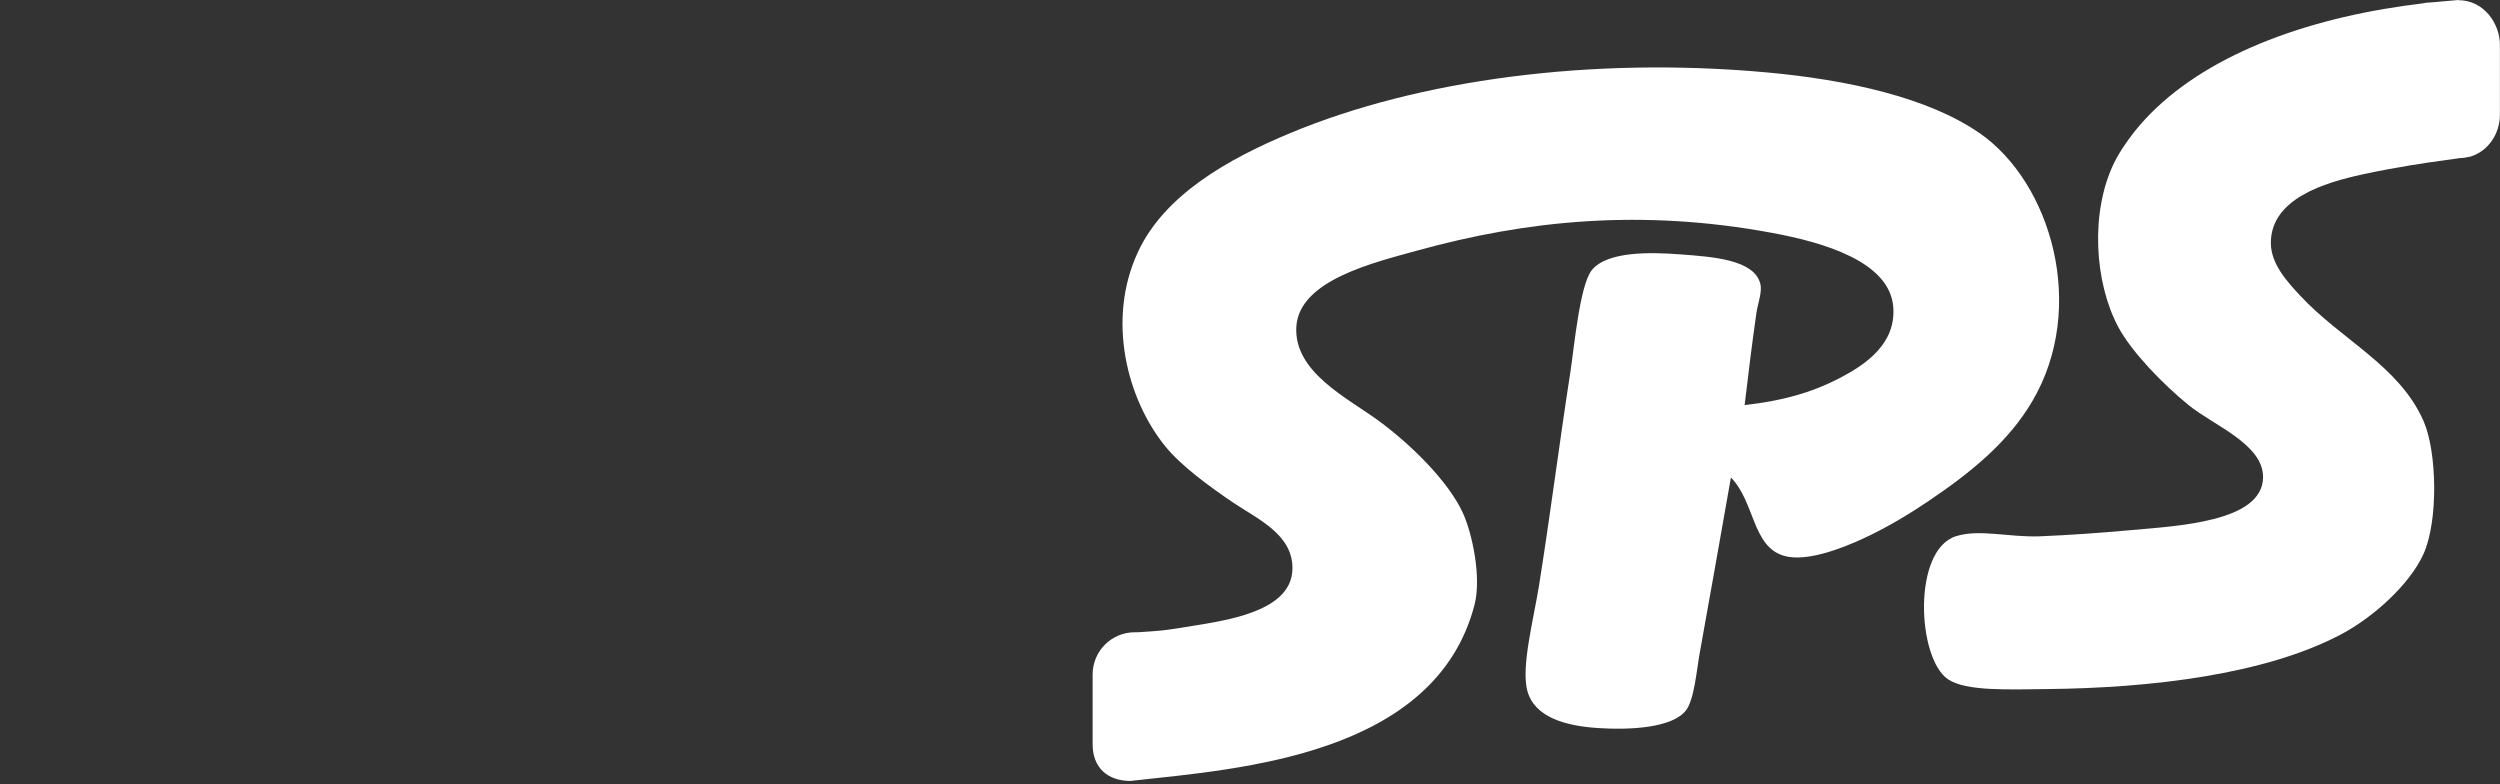
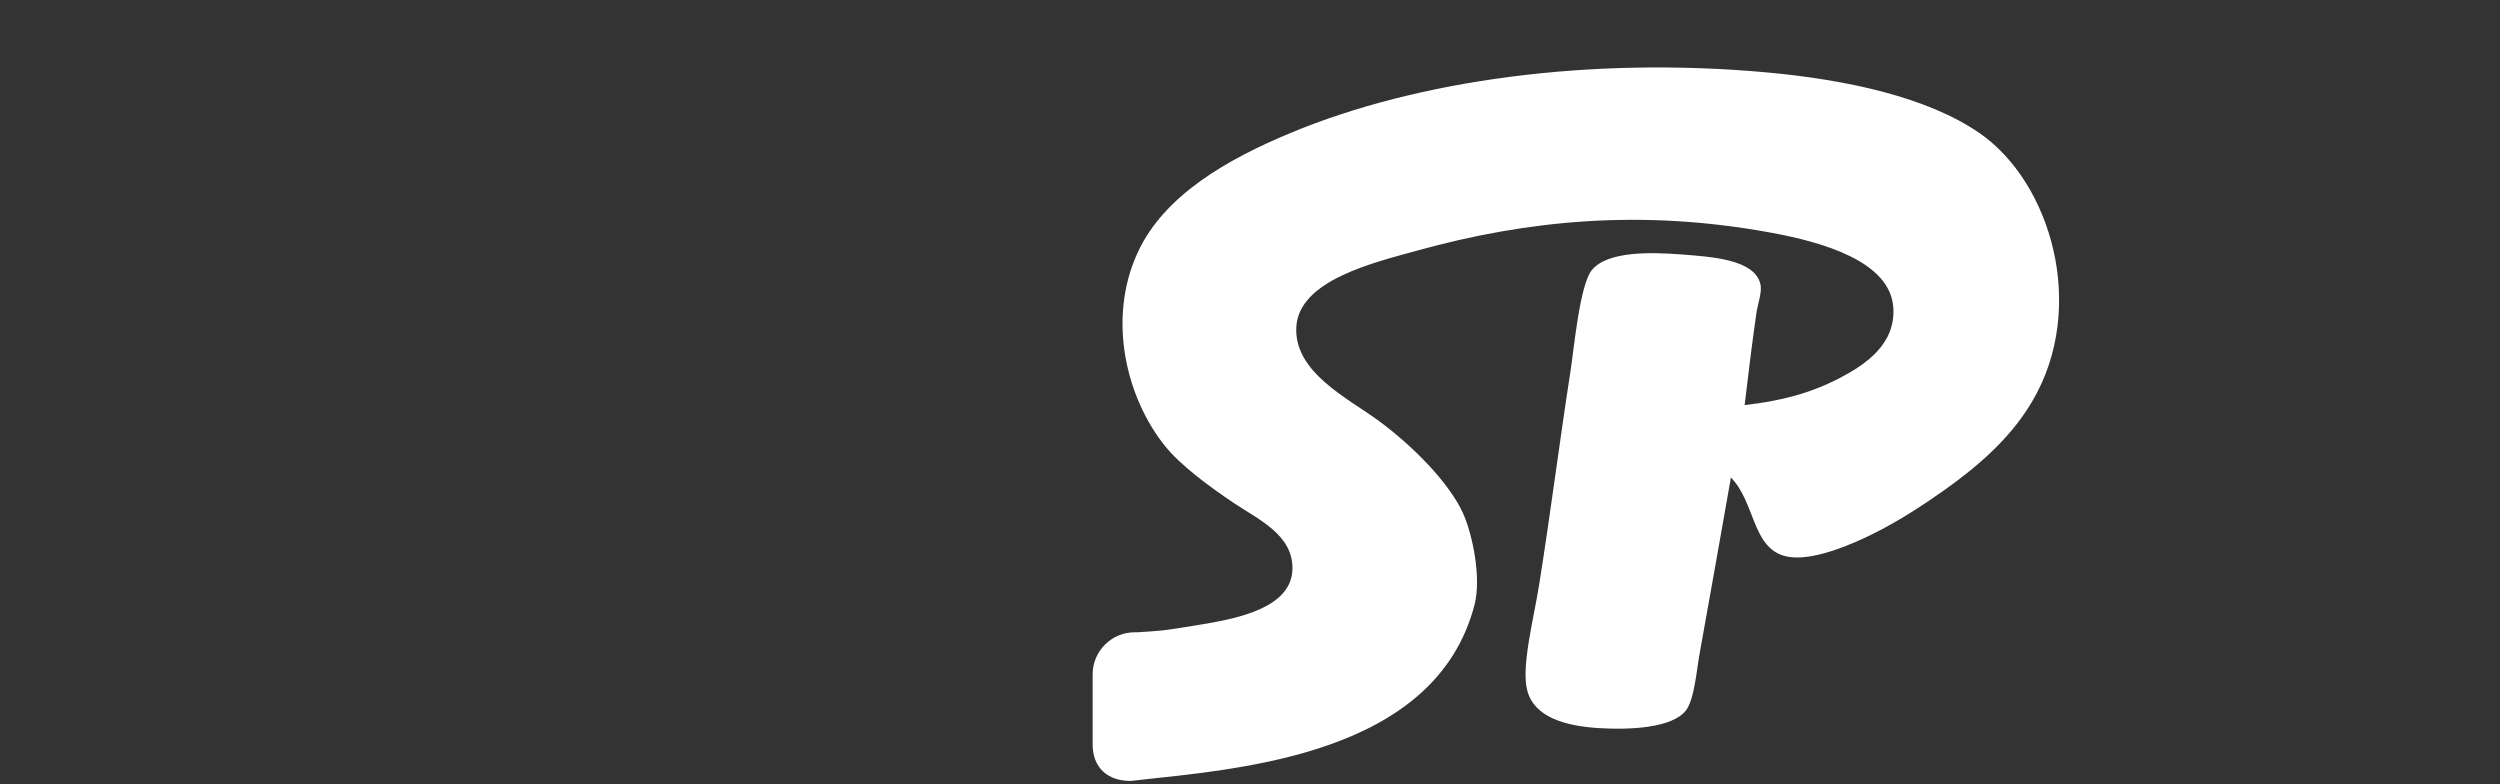
<svg xmlns="http://www.w3.org/2000/svg" width="389" height="122" viewBox="0 0 389 122" fill="none">
  <rect x="0" y="0" width="389" height="122" fill="#333333" stroke="none" />
  <path d="M307.987 20.697C300.045 15.191 287.549 12.409 274.794 11.256C247.54 8.792 220.689 12.409 200.785 20.697C191.129 24.718 181.17 30.31 177.033 39.274C172.205 49.738 175.318 62.018 181.299 69.426C183.721 72.424 188.016 75.594 191.965 78.261C195.755 80.797 201.275 83.233 201.102 88.609C200.915 94.59 192.57 96.219 187.093 97.141C180.132 98.309 180.579 98.121 177.019 98.381H176.558C172.955 98.381 170.014 101.321 170.014 104.924V115.82C170.014 119.423 172.306 121.513 175.909 121.513L176.572 121.441C192.772 119.639 223.356 117.578 229.438 94.1C230.533 89.877 229.106 83.031 227.607 79.774C225.388 74.975 219.752 69.325 214.506 65.462C209.779 61.989 201.29 57.924 201.708 50.848C202.14 43.598 213.714 40.874 220.588 38.972C237.552 34.288 255.366 32.457 275.717 36.233C283.773 37.718 294.078 40.716 294.597 47.807C295.015 53.529 290.259 56.728 286.382 58.76C281.756 61.182 277.086 62.407 271.465 63.026C272.085 57.867 272.546 53.961 273.295 48.715C273.526 47.144 274.232 45.429 273.901 44.146C272.949 40.37 266.435 39.952 261.405 39.577C256.923 39.246 250.149 39.044 247.699 42.013C245.81 44.304 244.917 54.235 244.355 57.852C242.611 69.123 241.285 79.688 239.483 91.045C238.619 96.421 236.658 103.771 237.653 107.489C238.763 111.626 243.62 112.952 248.621 113.283C253.737 113.615 260.209 113.255 262.327 110.545C263.624 108.887 263.985 104.362 264.46 101.71C266.132 92.385 267.79 83.089 269.332 74.297C273.079 78.131 272.618 85.006 277.561 86.476C280.977 87.499 286.483 85.395 290.043 83.737C293.992 81.907 297.451 79.731 300.088 77.958C306.776 73.447 312.527 68.734 316.231 62.421C324.821 47.836 319.171 28.422 308.001 20.697" fill="white" />
-   <path d="M382.529 0L380.093 0.216L378.306 0.375C377.83 0.375 377.369 0.432 376.908 0.533C376.403 0.591 375.668 0.692 374.169 0.894C356.932 3.344 341.611 9.44 332.949 19.486C331.465 21.215 329.879 23.464 328.986 25.28C325.195 33.005 325.902 43.944 329.591 50.862C331.724 54.84 336.61 59.827 340.559 63.041C344.465 66.226 352.219 69.123 352.133 74.312C352.003 81.258 338.743 81.835 331.119 82.527C326.838 82.916 321.823 83.276 317.412 83.449C312.57 83.636 307.958 82.267 304.311 83.449C297.566 85.626 298.301 102.416 303.101 105.688C305.897 107.605 312.714 107.273 318.623 107.216C334.549 107.057 352.464 104.982 364.311 98.683C369.37 96.003 374.977 90.886 377.095 86.202C379.416 81.071 379.214 70.305 377.095 65.491C373.305 56.901 364.297 52.88 357.912 46.005C355.894 43.843 353.343 41.076 353.343 37.79C353.358 30.915 361.688 28.422 367.655 27.125C370.163 26.577 372.642 26.13 375.063 25.727C376.447 25.496 377.398 25.352 378.205 25.236C378.205 25.236 378.234 25.236 378.248 25.236L380.612 24.905L382.428 24.646C382.558 24.631 382.673 24.617 382.817 24.588C383.293 24.588 383.739 24.516 384.186 24.401C384.229 24.401 384.244 24.401 384.287 24.401C387.069 23.622 388.986 20.898 388.986 17.843V6.947C388.986 3.762 386.564 0.029 382.514 0.029" fill="white" />
</svg>